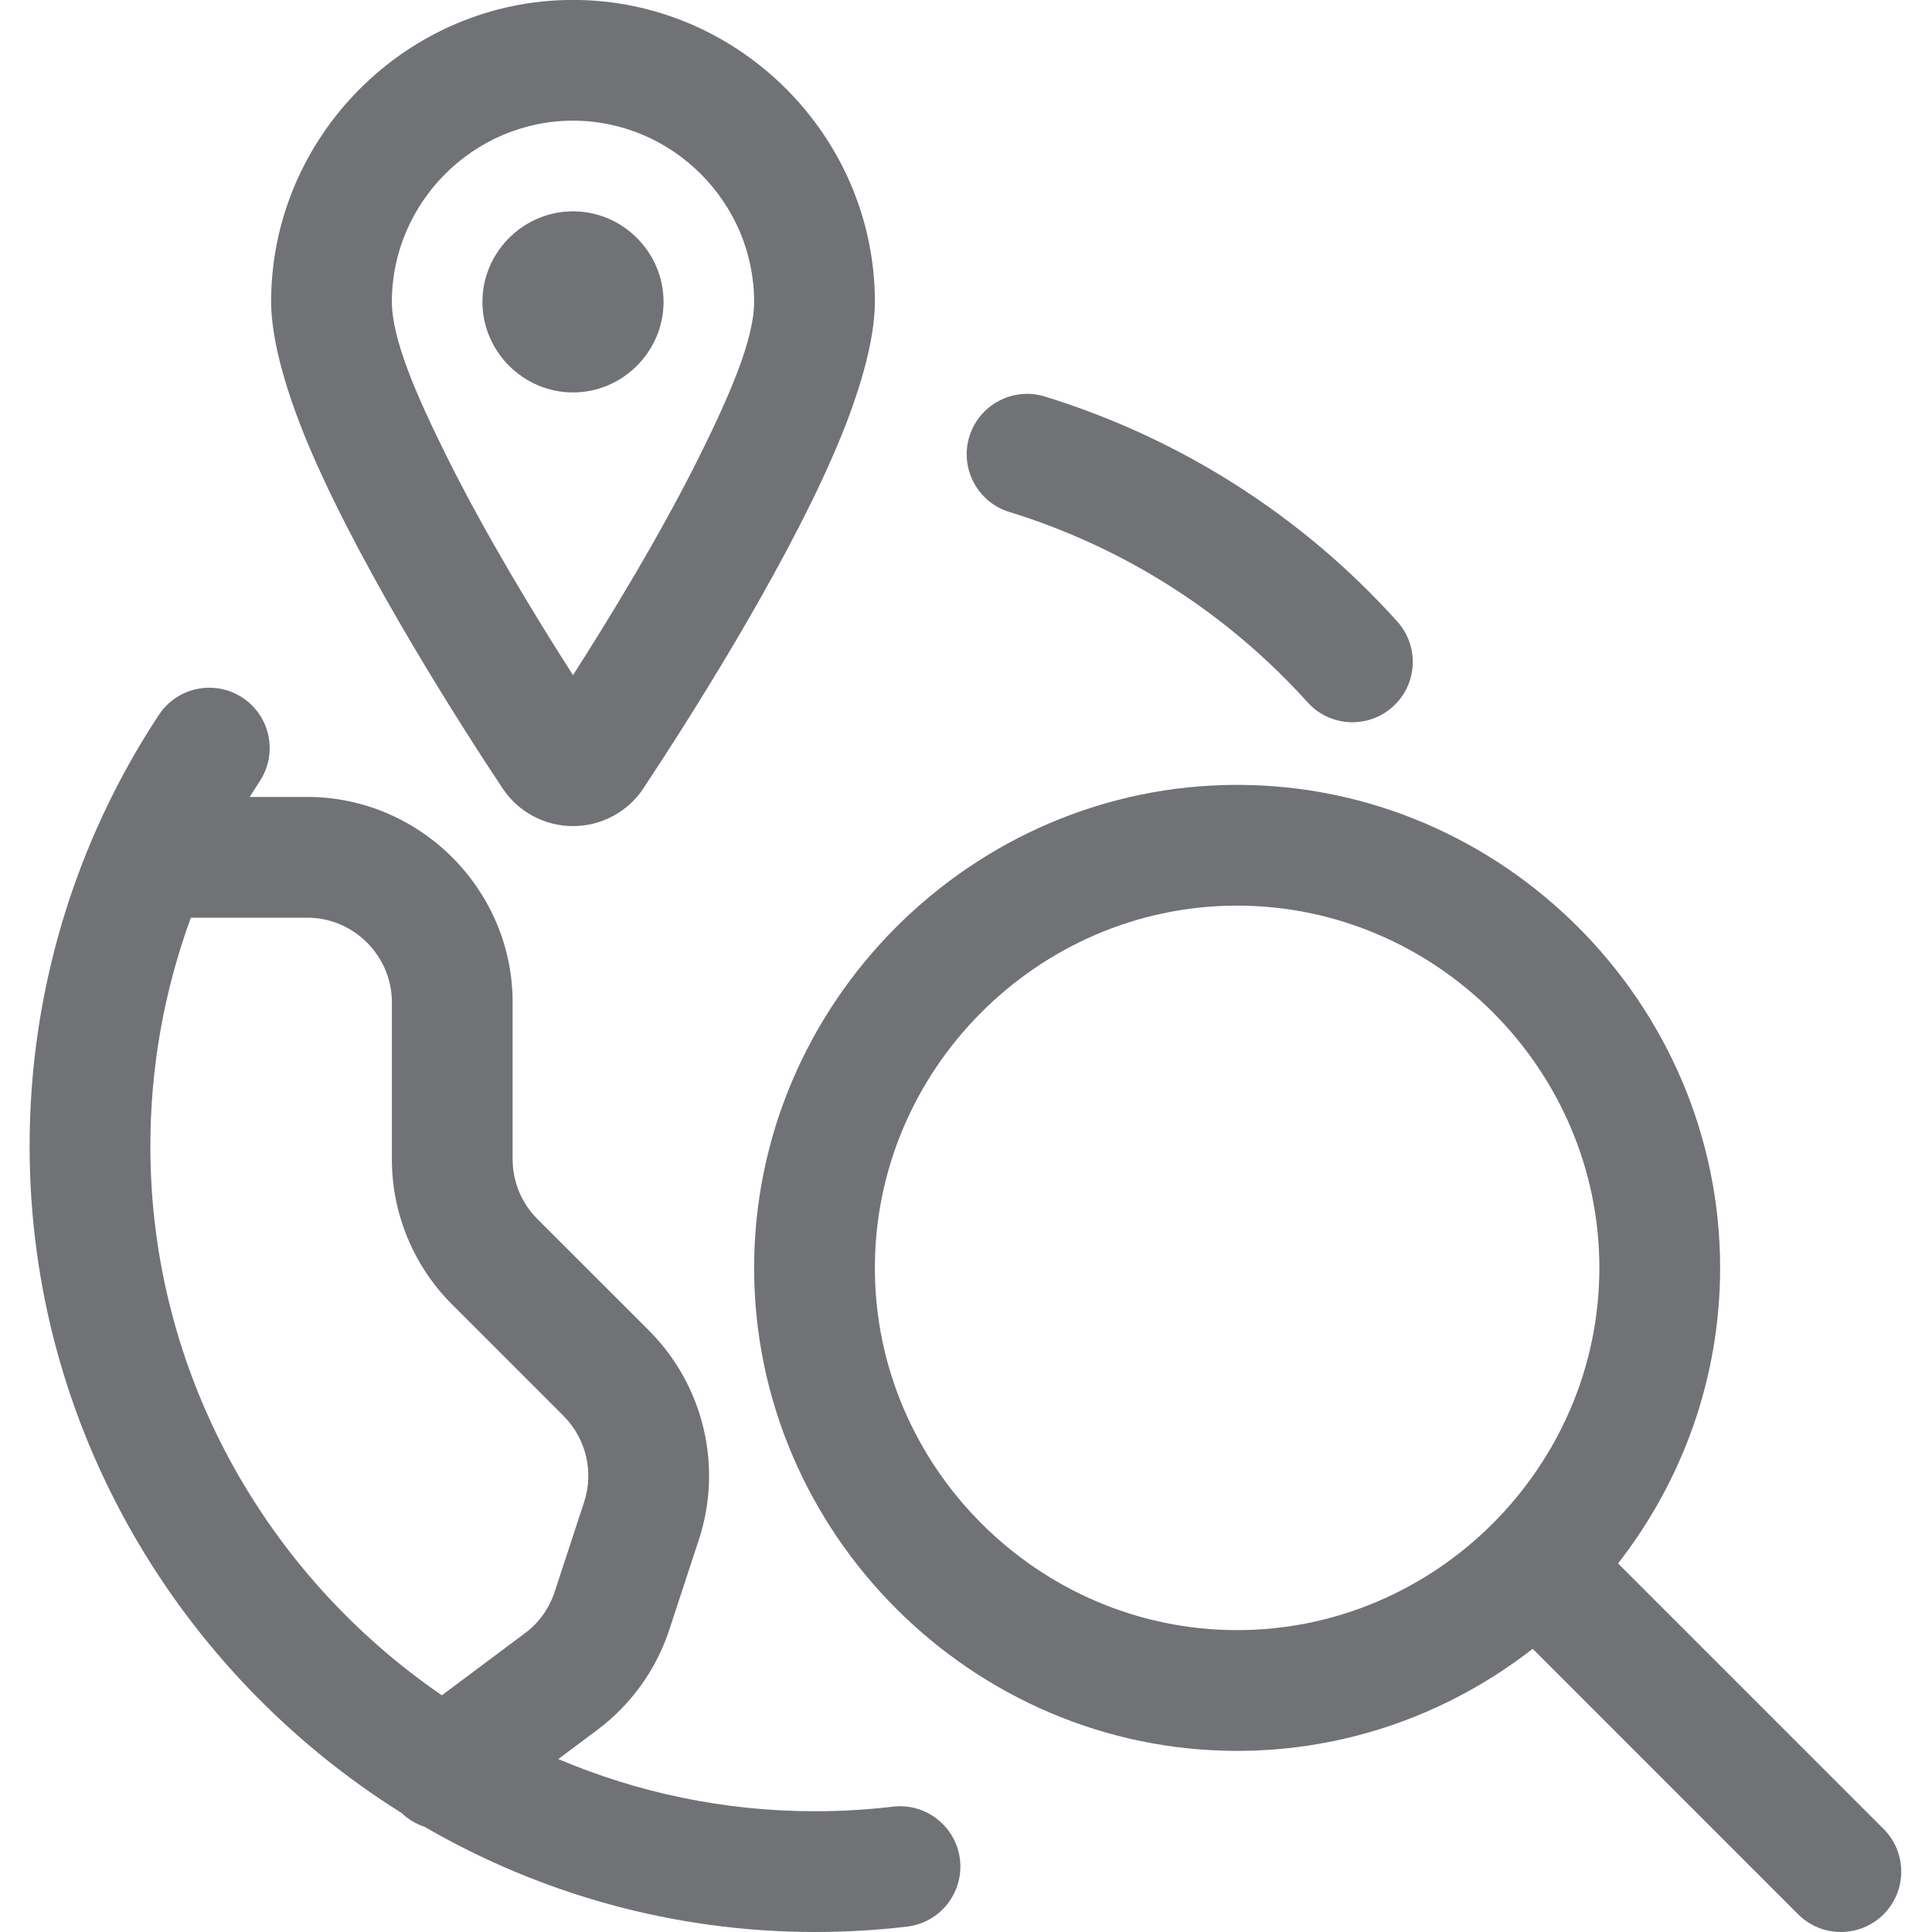
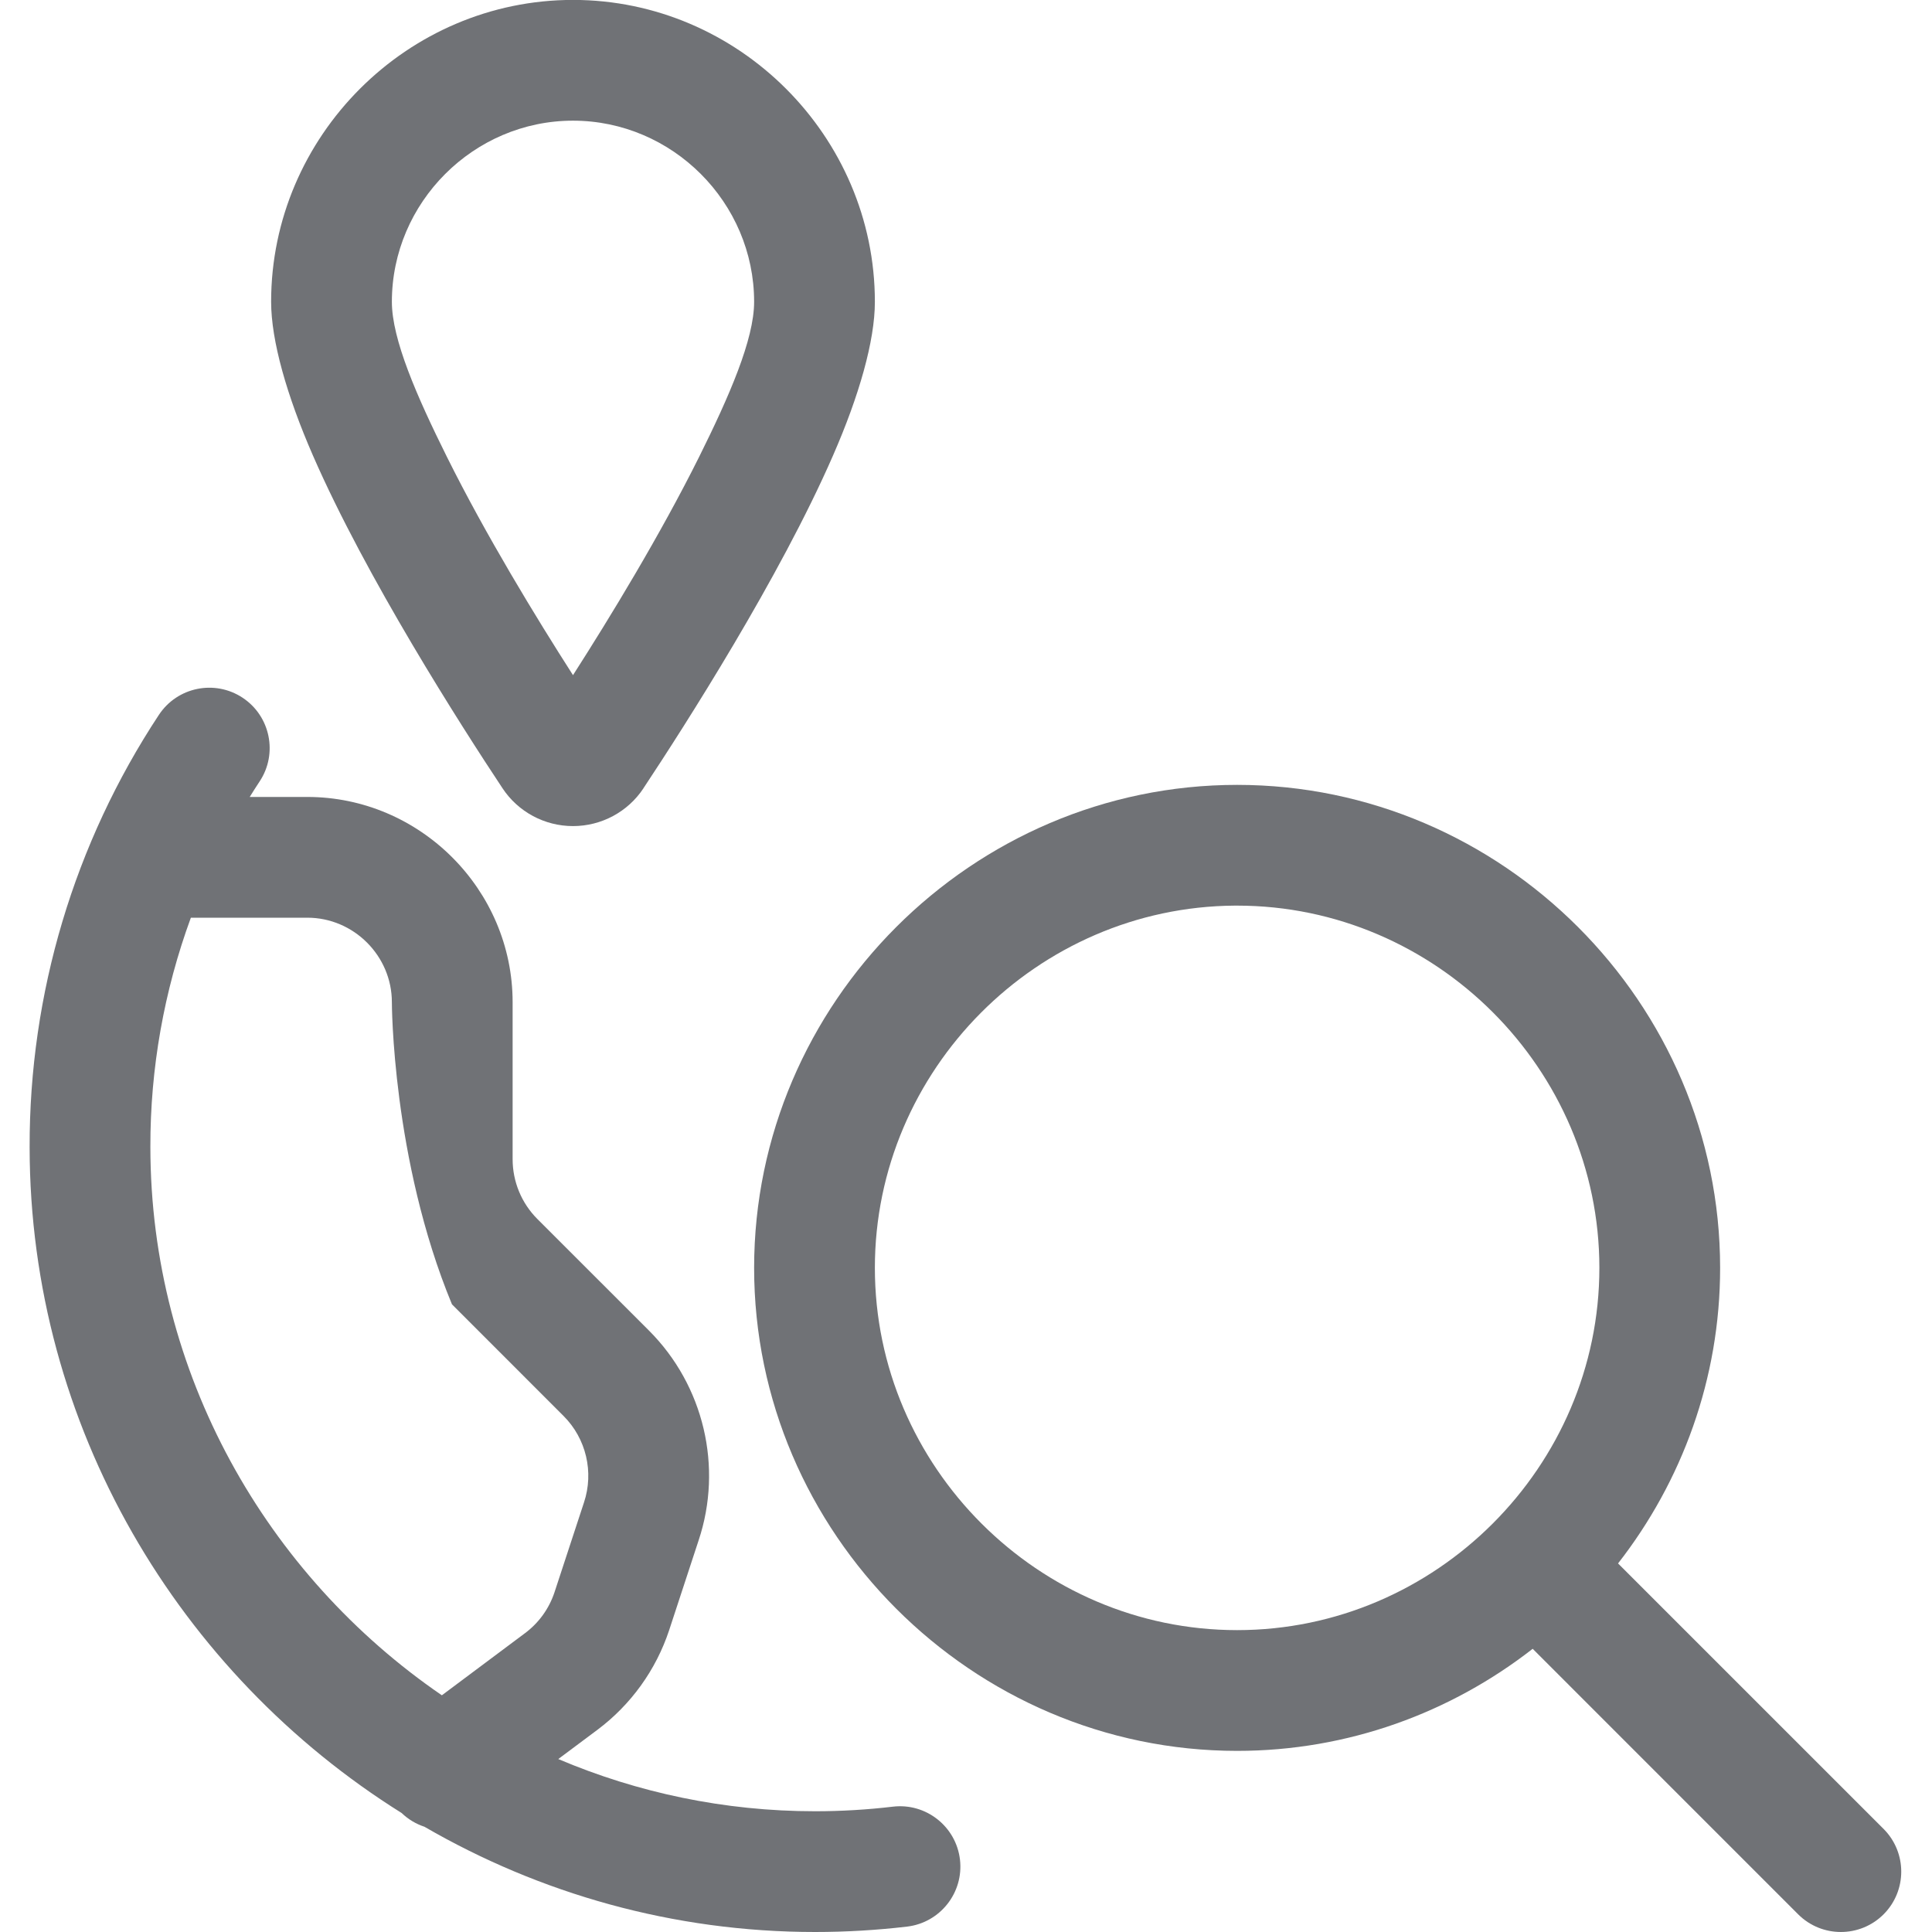
<svg xmlns="http://www.w3.org/2000/svg" width="48px" height="48px" version="1.1" xml:space="preserve" style="fill-rule:evenodd;clip-rule:evenodd;stroke-linejoin:round;stroke-miterlimit:2;">
  <g transform="matrix(2,0,0,2,0,0)" fill="#707276">
    <path d="M10.868,3.749C10.868,1.692 9.175,-0.001 7.118,-0.001C5.061,-0.001 3.368,1.692 3.368,3.749C3.368,4.232 3.563,4.915 3.888,5.66C4.548,7.172 5.724,9.011 6.243,9.793C6.437,10.086 6.766,10.262 7.118,10.262C7.47,10.262 7.799,10.086 7.993,9.793C7.993,9.793 7.993,9.792 7.993,9.792C8.511,9.011 9.687,7.173 10.347,5.661C10.673,4.916 10.868,4.233 10.868,3.75C10.868,3.912 10.868,3.857 10.868,3.749L10.868,3.749ZM9.368,3.749L9.368,3.75C9.368,4.217 9.059,4.922 8.686,5.673C8.201,6.647 7.576,7.672 7.118,8.387C6.66,7.672 6.034,6.646 5.55,5.672C5.177,4.921 4.868,4.216 4.868,3.749C4.868,2.515 5.884,1.499 7.118,1.499C8.352,1.499 9.368,2.515 9.368,3.749L9.368,3.749Z" />
-     <path d="M7.157,2.626L7.118,2.625C7.105,2.625 7.092,2.625 7.079,2.626C6.48,2.646 5.993,3.146 5.993,3.75C5.993,4.367 6.501,4.875 7.118,4.875C7.735,4.875 8.243,4.367 8.243,3.75C8.243,3.146 7.756,2.646 7.157,2.626Z" />
    <g transform="matrix(0.5,0,0,0.5,0,0)">
      <path d="M38.079,40.964L44.675,47.561C45.261,48.146 46.211,48.146 46.797,47.561C47.382,46.975 47.382,46.025 46.797,45.439L40.2,38.843C41.787,36.807 42.736,34.256 42.736,31.5C42.736,24.917 37.319,19.5 30.736,19.5C24.153,19.5 18.736,24.917 18.736,31.5C18.736,38.083 24.153,43.5 30.736,43.5C33.492,43.5 36.043,42.551 38.079,40.964ZM30.678,22.5L30.736,22.5C35.673,22.5 39.736,26.563 39.736,31.5C39.736,36.437 35.673,40.5 30.736,40.5C25.799,40.5 21.736,36.437 21.736,31.5C21.736,26.582 25.767,22.532 30.678,22.5Z" />
    </g>
-     <path d="M12.538,6.36C13.964,6.798 15.244,7.616 16.243,8.724C16.52,9.032 16.994,9.056 17.302,8.779C17.61,8.502 17.634,8.028 17.357,7.72C16.178,6.41 14.664,5.445 12.98,4.926C12.584,4.804 12.164,5.027 12.042,5.422C11.92,5.818 12.143,6.238 12.538,6.36Z" />
    <g transform="matrix(0.5,0,0,0.5,0,0)">
-       <path d="M9.979,45.044C10.143,45.202 10.338,45.317 10.545,45.385C13.411,47.046 16.728,48 20.25,48C21.014,48 21.777,47.955 22.536,47.866C23.358,47.769 23.947,47.022 23.85,46.2C23.753,45.378 23.006,44.789 22.184,44.886C21.542,44.962 20.896,45 20.25,45C17.994,45 15.837,44.538 13.87,43.703L14.845,42.975C15.676,42.352 16.297,41.49 16.624,40.504L17.357,38.27C17.965,36.446 17.487,34.421 16.123,33.057C16.123,33.057 13.351,30.286 13.351,30.286C12.957,29.892 12.736,29.357 12.736,28.8L12.736,24.9C12.736,22.102 10.434,19.8 7.636,19.8L6.204,19.8C6.285,19.67 6.367,19.54 6.452,19.412C6.908,18.721 6.717,17.79 6.026,17.334C5.335,16.878 4.404,17.069 3.948,17.76C1.845,20.947 0.728,24.684 0.736,28.503C0.742,35.445 4.452,41.587 9.979,45.044ZM4.742,22.8C4.076,24.615 3.732,26.543 3.736,28.497C3.736,28.497 3.736,28.498 3.736,28.499C3.74,34.128 6.623,39.136 10.978,42.119L13.047,40.573C13.388,40.318 13.642,39.965 13.776,39.561L14.509,37.328C14.76,36.574 14.563,35.74 14.001,35.179L11.229,32.406C10.273,31.45 9.736,30.152 9.736,28.8C9.736,28.8 9.736,24.9 9.736,24.9C9.736,23.748 8.788,22.8 7.636,22.8L4.742,22.8Z" />
+       <path d="M9.979,45.044C10.143,45.202 10.338,45.317 10.545,45.385C13.411,47.046 16.728,48 20.25,48C21.014,48 21.777,47.955 22.536,47.866C23.358,47.769 23.947,47.022 23.85,46.2C23.753,45.378 23.006,44.789 22.184,44.886C21.542,44.962 20.896,45 20.25,45C17.994,45 15.837,44.538 13.87,43.703L14.845,42.975C15.676,42.352 16.297,41.49 16.624,40.504L17.357,38.27C17.965,36.446 17.487,34.421 16.123,33.057C16.123,33.057 13.351,30.286 13.351,30.286C12.957,29.892 12.736,29.357 12.736,28.8L12.736,24.9C12.736,22.102 10.434,19.8 7.636,19.8L6.204,19.8C6.285,19.67 6.367,19.54 6.452,19.412C6.908,18.721 6.717,17.79 6.026,17.334C5.335,16.878 4.404,17.069 3.948,17.76C1.845,20.947 0.728,24.684 0.736,28.503C0.742,35.445 4.452,41.587 9.979,45.044ZM4.742,22.8C4.076,24.615 3.732,26.543 3.736,28.497C3.736,28.497 3.736,28.498 3.736,28.499C3.74,34.128 6.623,39.136 10.978,42.119L13.047,40.573C13.388,40.318 13.642,39.965 13.776,39.561L14.509,37.328C14.76,36.574 14.563,35.74 14.001,35.179L11.229,32.406C9.736,28.8 9.736,24.9 9.736,24.9C9.736,23.748 8.788,22.8 7.636,22.8L4.742,22.8Z" />
    </g>
  </g>
</svg>